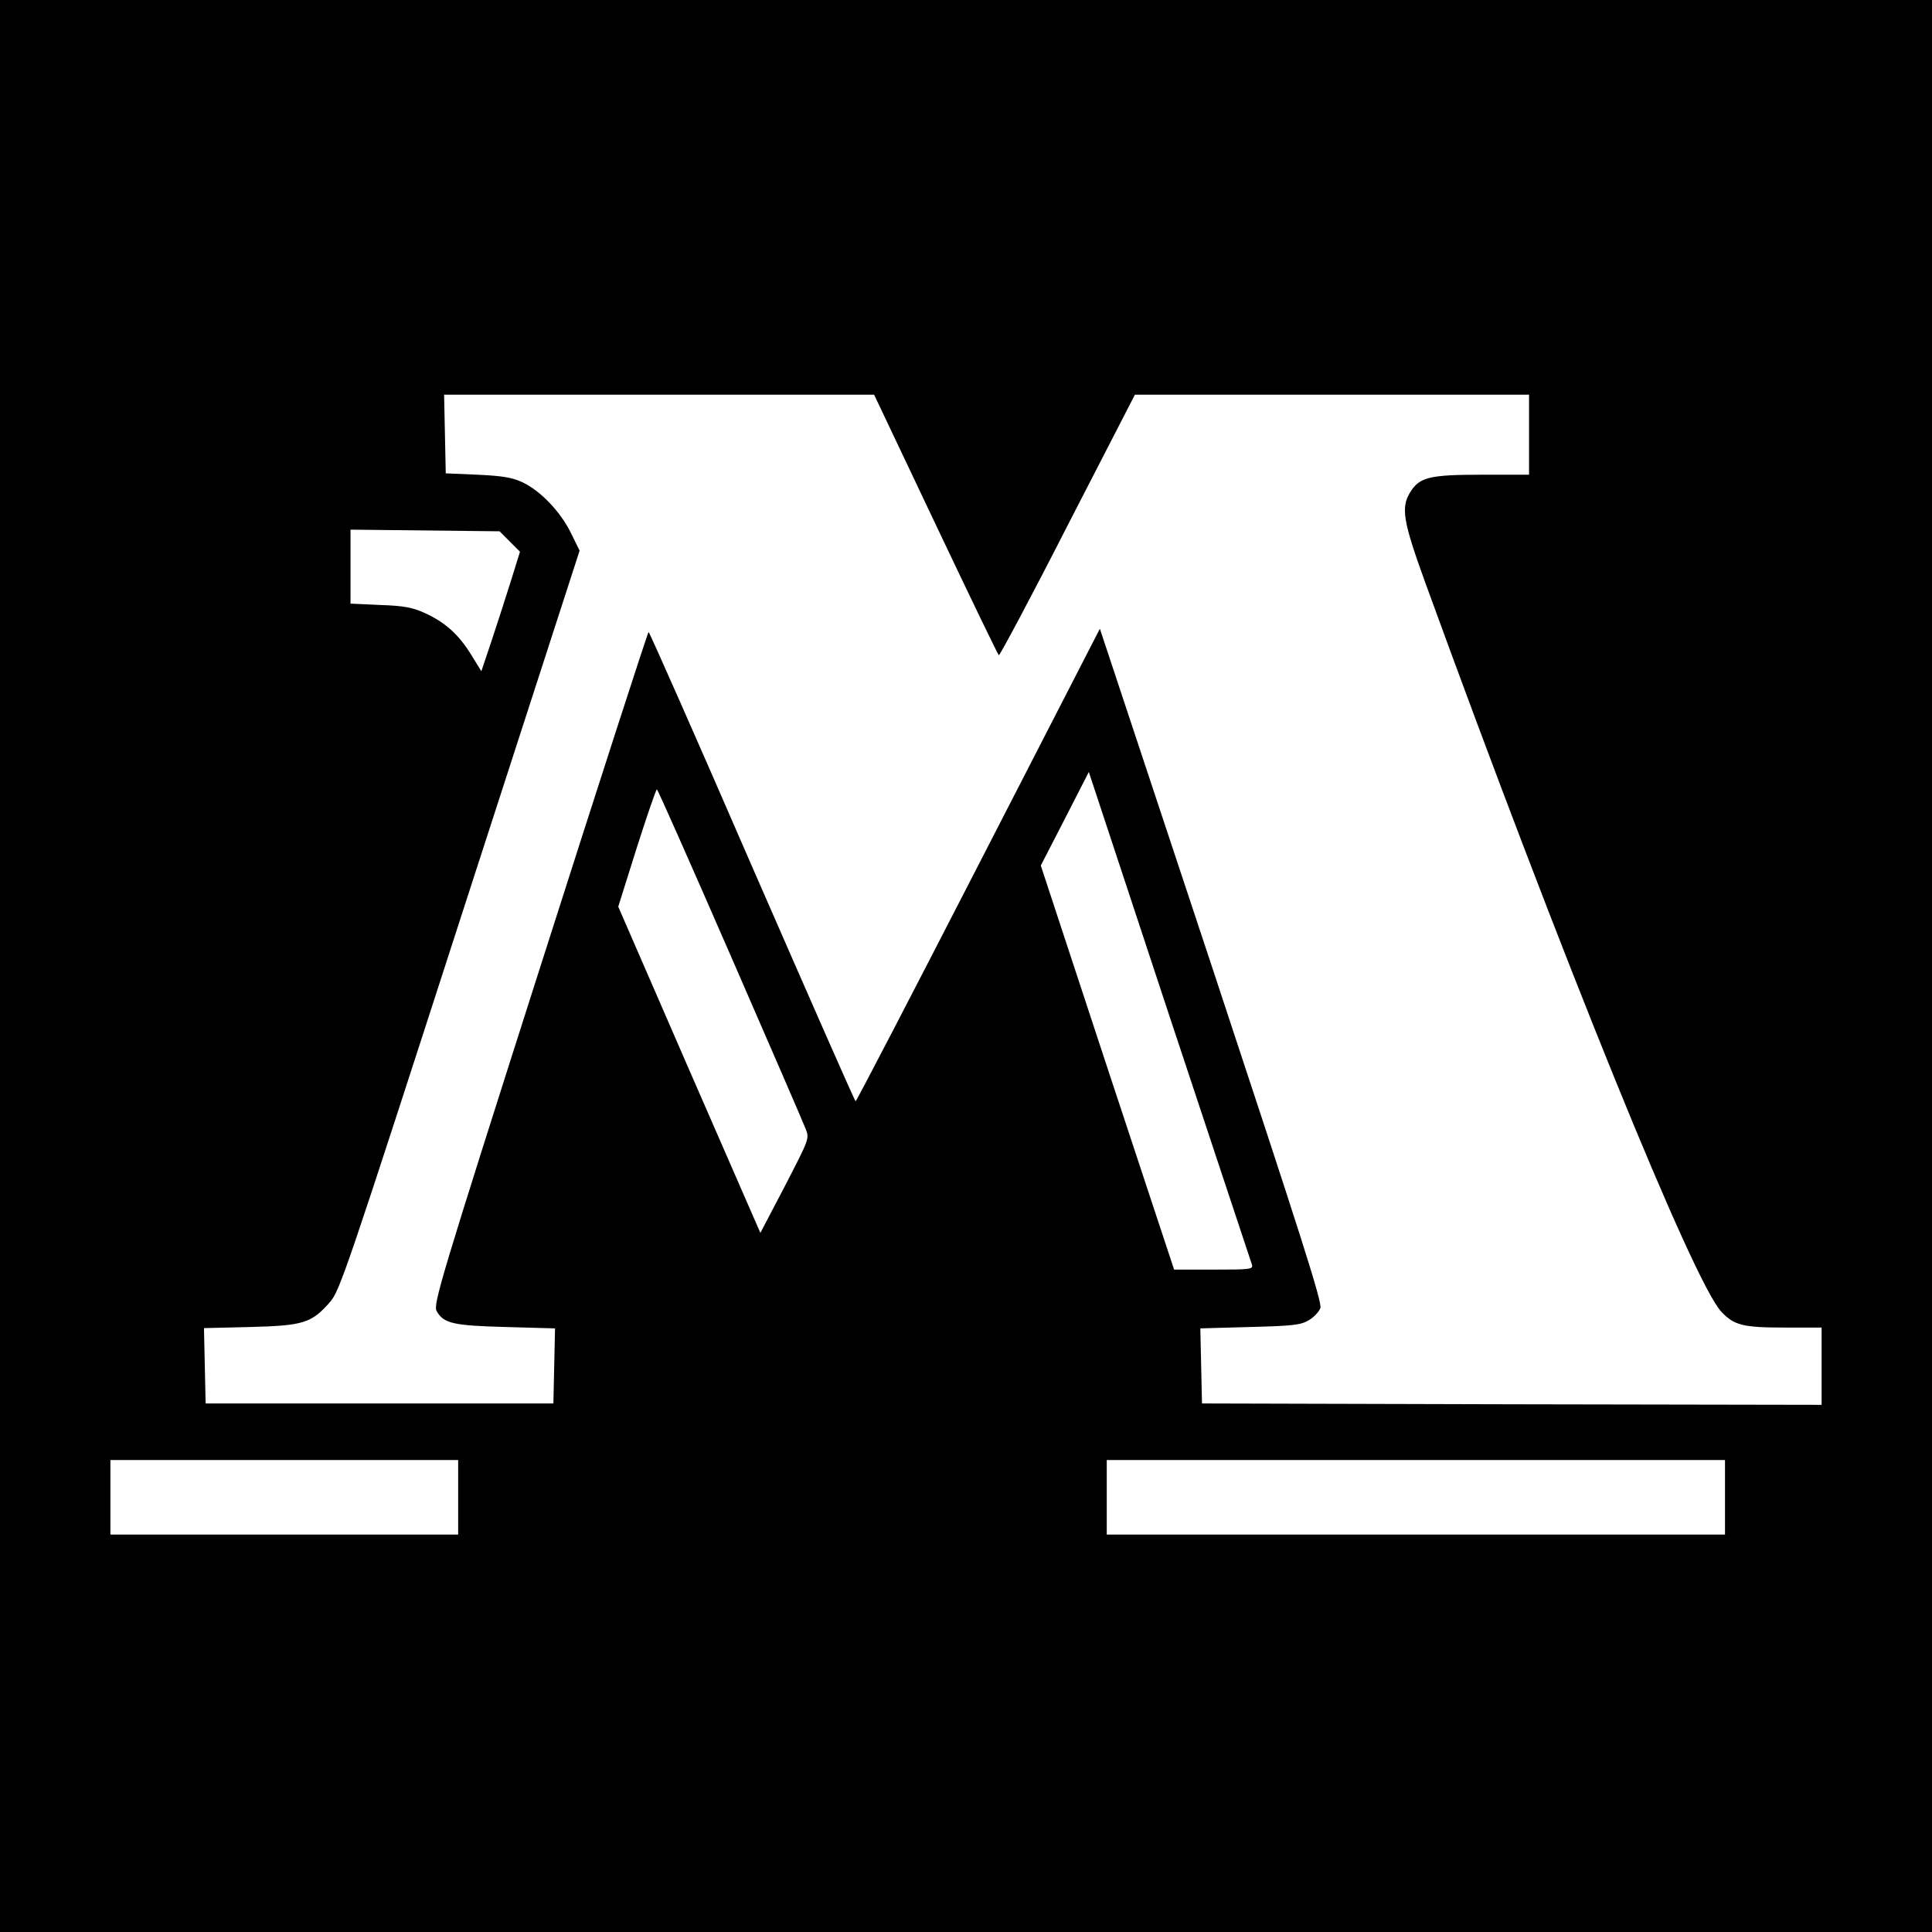
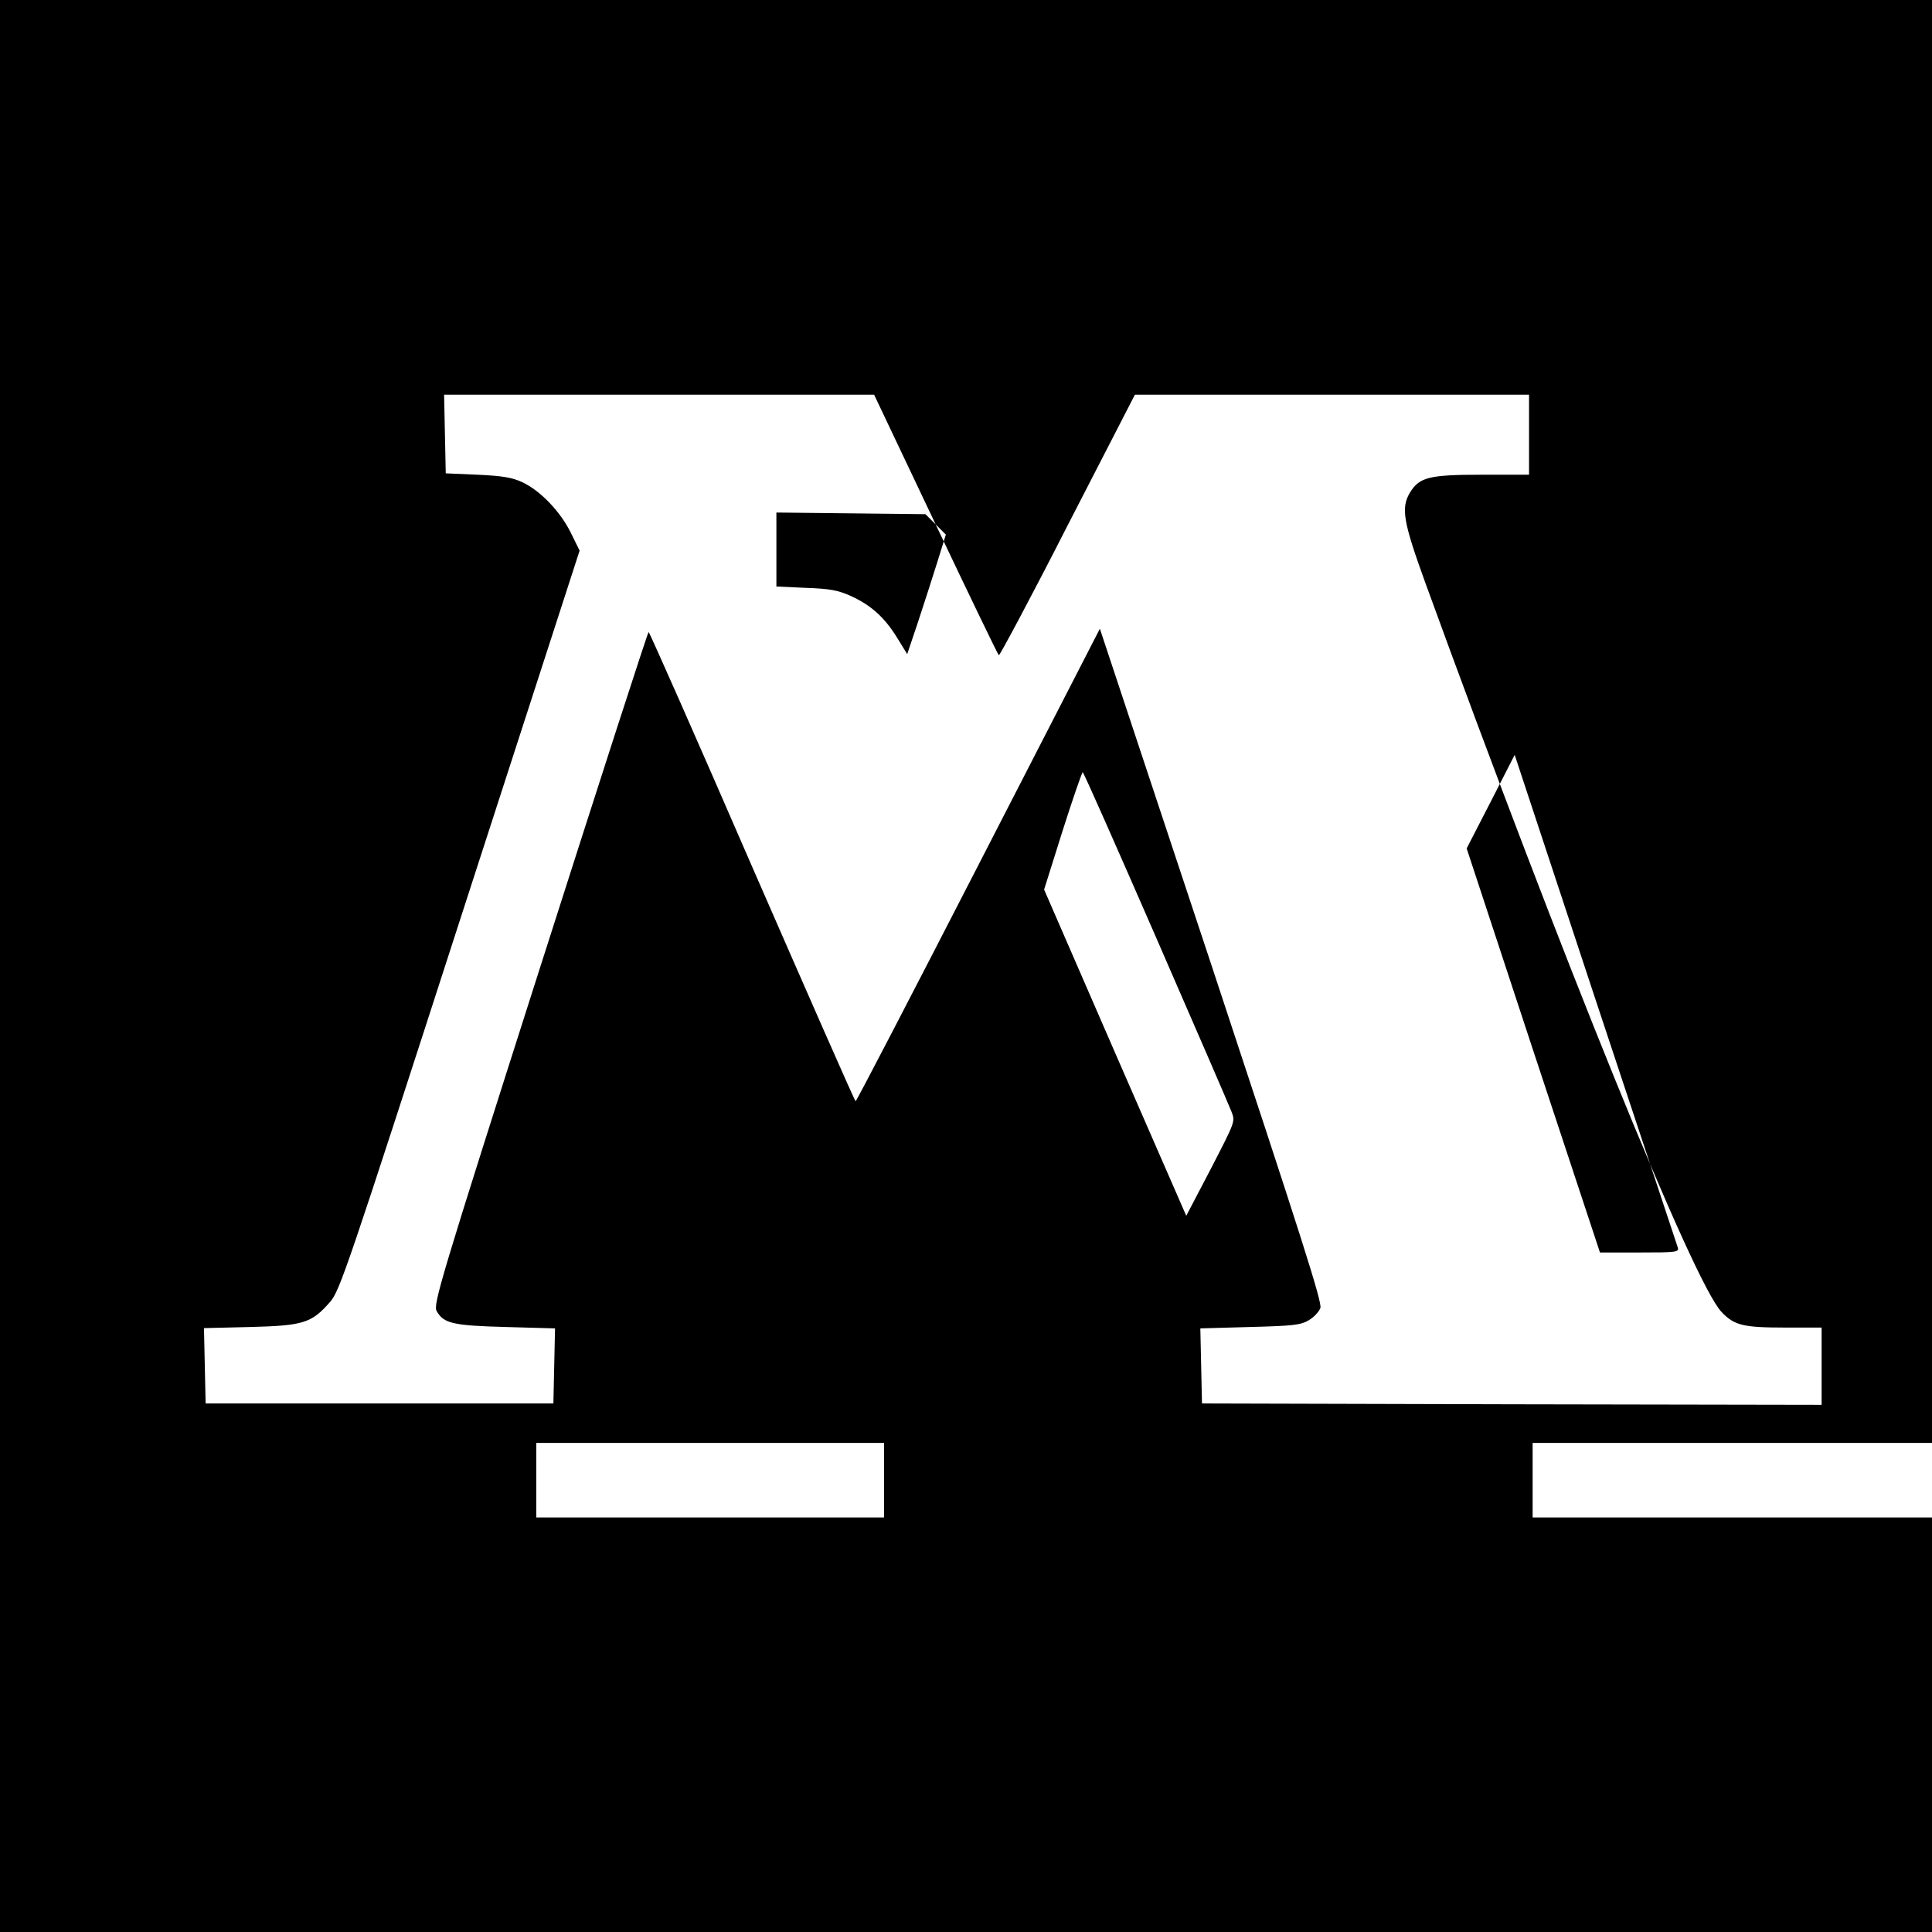
<svg xmlns="http://www.w3.org/2000/svg" version="1.0" width="700pt" height="700pt" viewBox="0 0 700 700" preserveAspectRatio="xMidYMid meet">
  <g transform="translate(0,700) scale(0.1,-0.1)" fill="#000000" stroke="none">
-     <path d="M0 3500 l0 -3500 3500 0 3500 0 0 3500 0 3500 -3500 0 -3500 0 0 -3500z m3390 1600 c123 -259 226 -473 229 -474 3 -2 116 209 249 470 l244 474 714 0 714 0 0 -145 0 -145 -171 0 c-191 0 -226 -9 -260 -64 -34 -56 -25 -106 55 -327 497 -1366 971 -2534 1073 -2642 46 -49 79 -57 228 -57 l135 0 0 -140 0 -140 -1122 2 -1123 3 -3 136 -3 136 179 5 c155 4 184 7 213 24 19 11 38 31 43 45 7 20 -71 263 -395 1243 l-404 1218 -440 -856 c-242 -471 -442 -856 -445 -856 -3 0 -171 383 -375 850 -203 468 -372 850 -375 850 -3 0 -180 -548 -394 -1218 -362 -1133 -387 -1219 -374 -1242 25 -45 59 -53 251 -58 l178 -5 -3 -136 -3 -136 -630 0 -630 0 -3 136 -3 137 168 4 c192 5 222 14 289 91 35 40 62 120 470 1382 l434 1340 -32 65 c-38 77 -111 153 -176 183 -36 17 -73 23 -162 27 l-115 5 -3 143 -3 142 779 0 779 0 223 -470z m-1543 -62 l37 -37 -32 -103 c-18 -57 -49 -154 -70 -217 l-38 -113 -37 60 c-45 73 -94 117 -166 150 -46 21 -76 27 -163 30 l-108 5 0 134 0 134 270 -3 270 -3 37 -37z m2689 -2620 c5 -17 -6 -18 -138 -18 l-144 0 -242 732 -241 732 87 169 87 170 292 -884 c161 -486 296 -892 299 -901z m-1891 1125 c143 -328 266 -612 274 -633 14 -36 13 -36 -75 -207 l-89 -170 -258 591 -257 591 67 213 c37 116 70 212 73 212 3 0 122 -269 265 -597z m-985 -1968 l0 -135 -630 0 -630 0 0 135 0 135 630 0 630 0 0 -135z m4590 0 l0 -135 -1120 0 -1120 0 0 135 0 135 1120 0 1120 0 0 -135z" />
+     <path d="M0 3500 l0 -3500 3500 0 3500 0 0 3500 0 3500 -3500 0 -3500 0 0 -3500z m3390 1600 c123 -259 226 -473 229 -474 3 -2 116 209 249 470 l244 474 714 0 714 0 0 -145 0 -145 -171 0 c-191 0 -226 -9 -260 -64 -34 -56 -25 -106 55 -327 497 -1366 971 -2534 1073 -2642 46 -49 79 -57 228 -57 l135 0 0 -140 0 -140 -1122 2 -1123 3 -3 136 -3 136 179 5 c155 4 184 7 213 24 19 11 38 31 43 45 7 20 -71 263 -395 1243 l-404 1218 -440 -856 c-242 -471 -442 -856 -445 -856 -3 0 -171 383 -375 850 -203 468 -372 850 -375 850 -3 0 -180 -548 -394 -1218 -362 -1133 -387 -1219 -374 -1242 25 -45 59 -53 251 -58 l178 -5 -3 -136 -3 -136 -630 0 -630 0 -3 136 -3 137 168 4 c192 5 222 14 289 91 35 40 62 120 470 1382 l434 1340 -32 65 c-38 77 -111 153 -176 183 -36 17 -73 23 -162 27 l-115 5 -3 143 -3 142 779 0 779 0 223 -470z l37 -37 -32 -103 c-18 -57 -49 -154 -70 -217 l-38 -113 -37 60 c-45 73 -94 117 -166 150 -46 21 -76 27 -163 30 l-108 5 0 134 0 134 270 -3 270 -3 37 -37z m2689 -2620 c5 -17 -6 -18 -138 -18 l-144 0 -242 732 -241 732 87 169 87 170 292 -884 c161 -486 296 -892 299 -901z m-1891 1125 c143 -328 266 -612 274 -633 14 -36 13 -36 -75 -207 l-89 -170 -258 591 -257 591 67 213 c37 116 70 212 73 212 3 0 122 -269 265 -597z m-985 -1968 l0 -135 -630 0 -630 0 0 135 0 135 630 0 630 0 0 -135z m4590 0 l0 -135 -1120 0 -1120 0 0 135 0 135 1120 0 1120 0 0 -135z" />
  </g>
</svg>